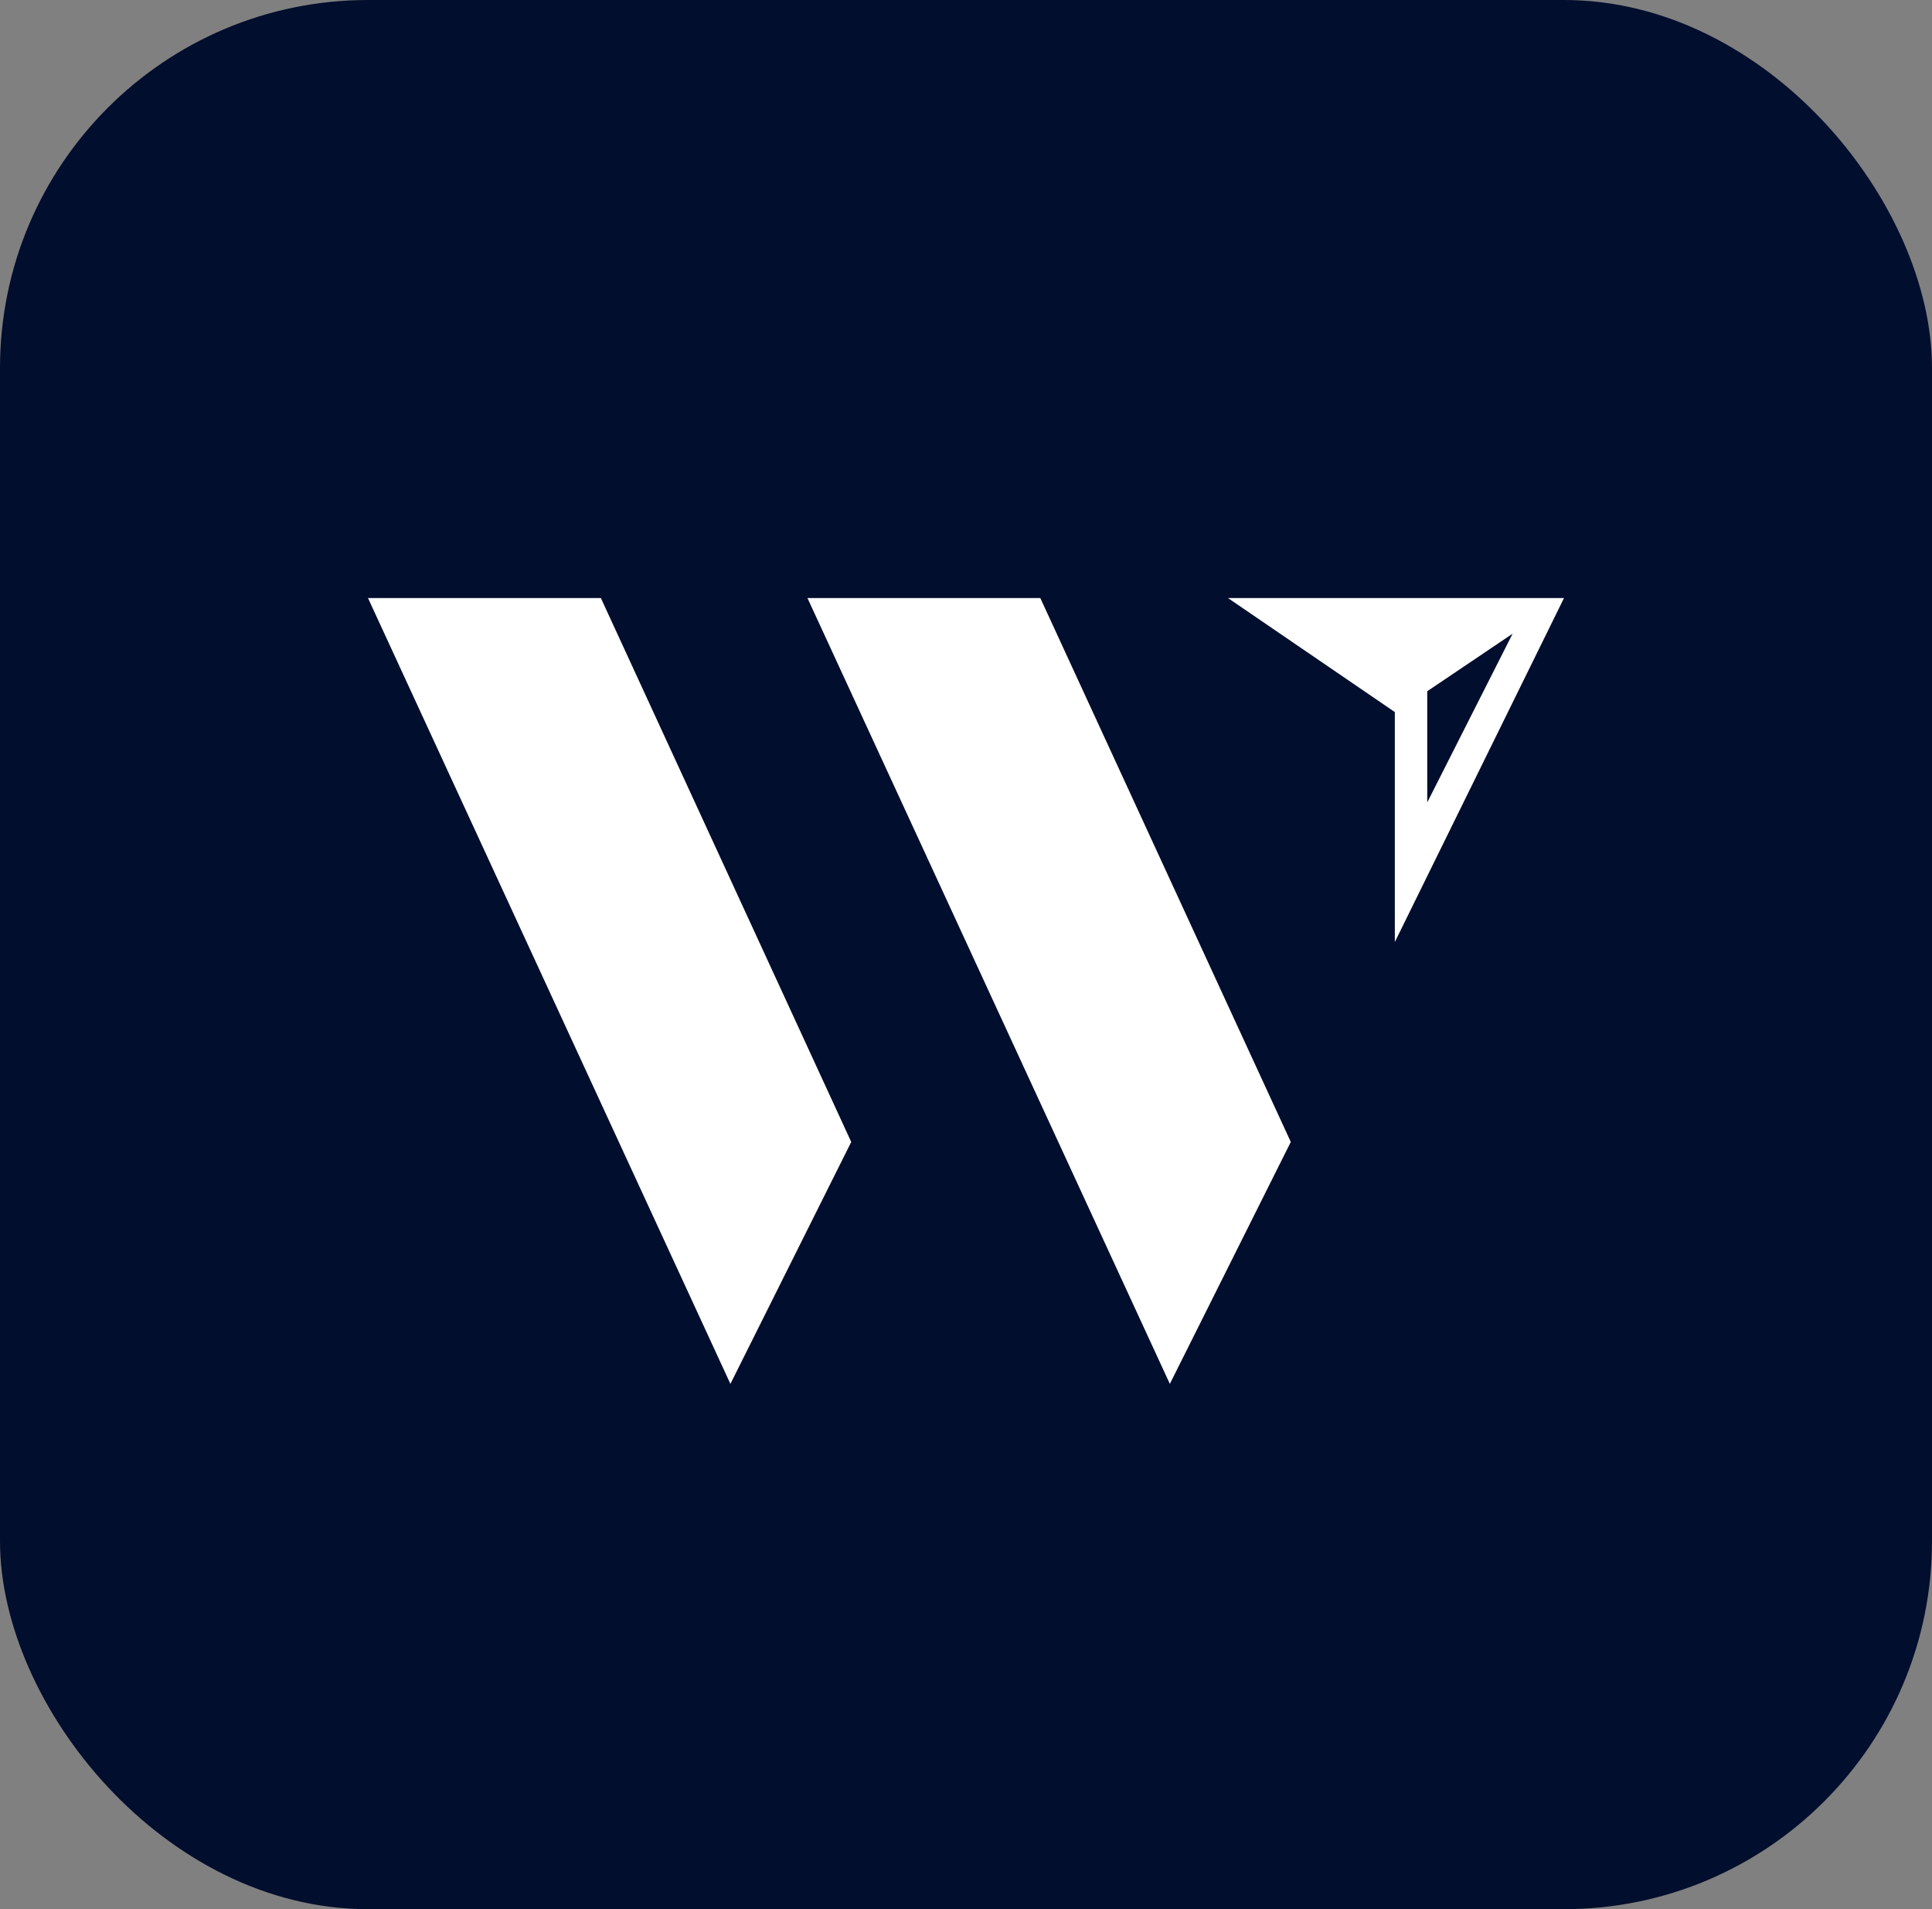
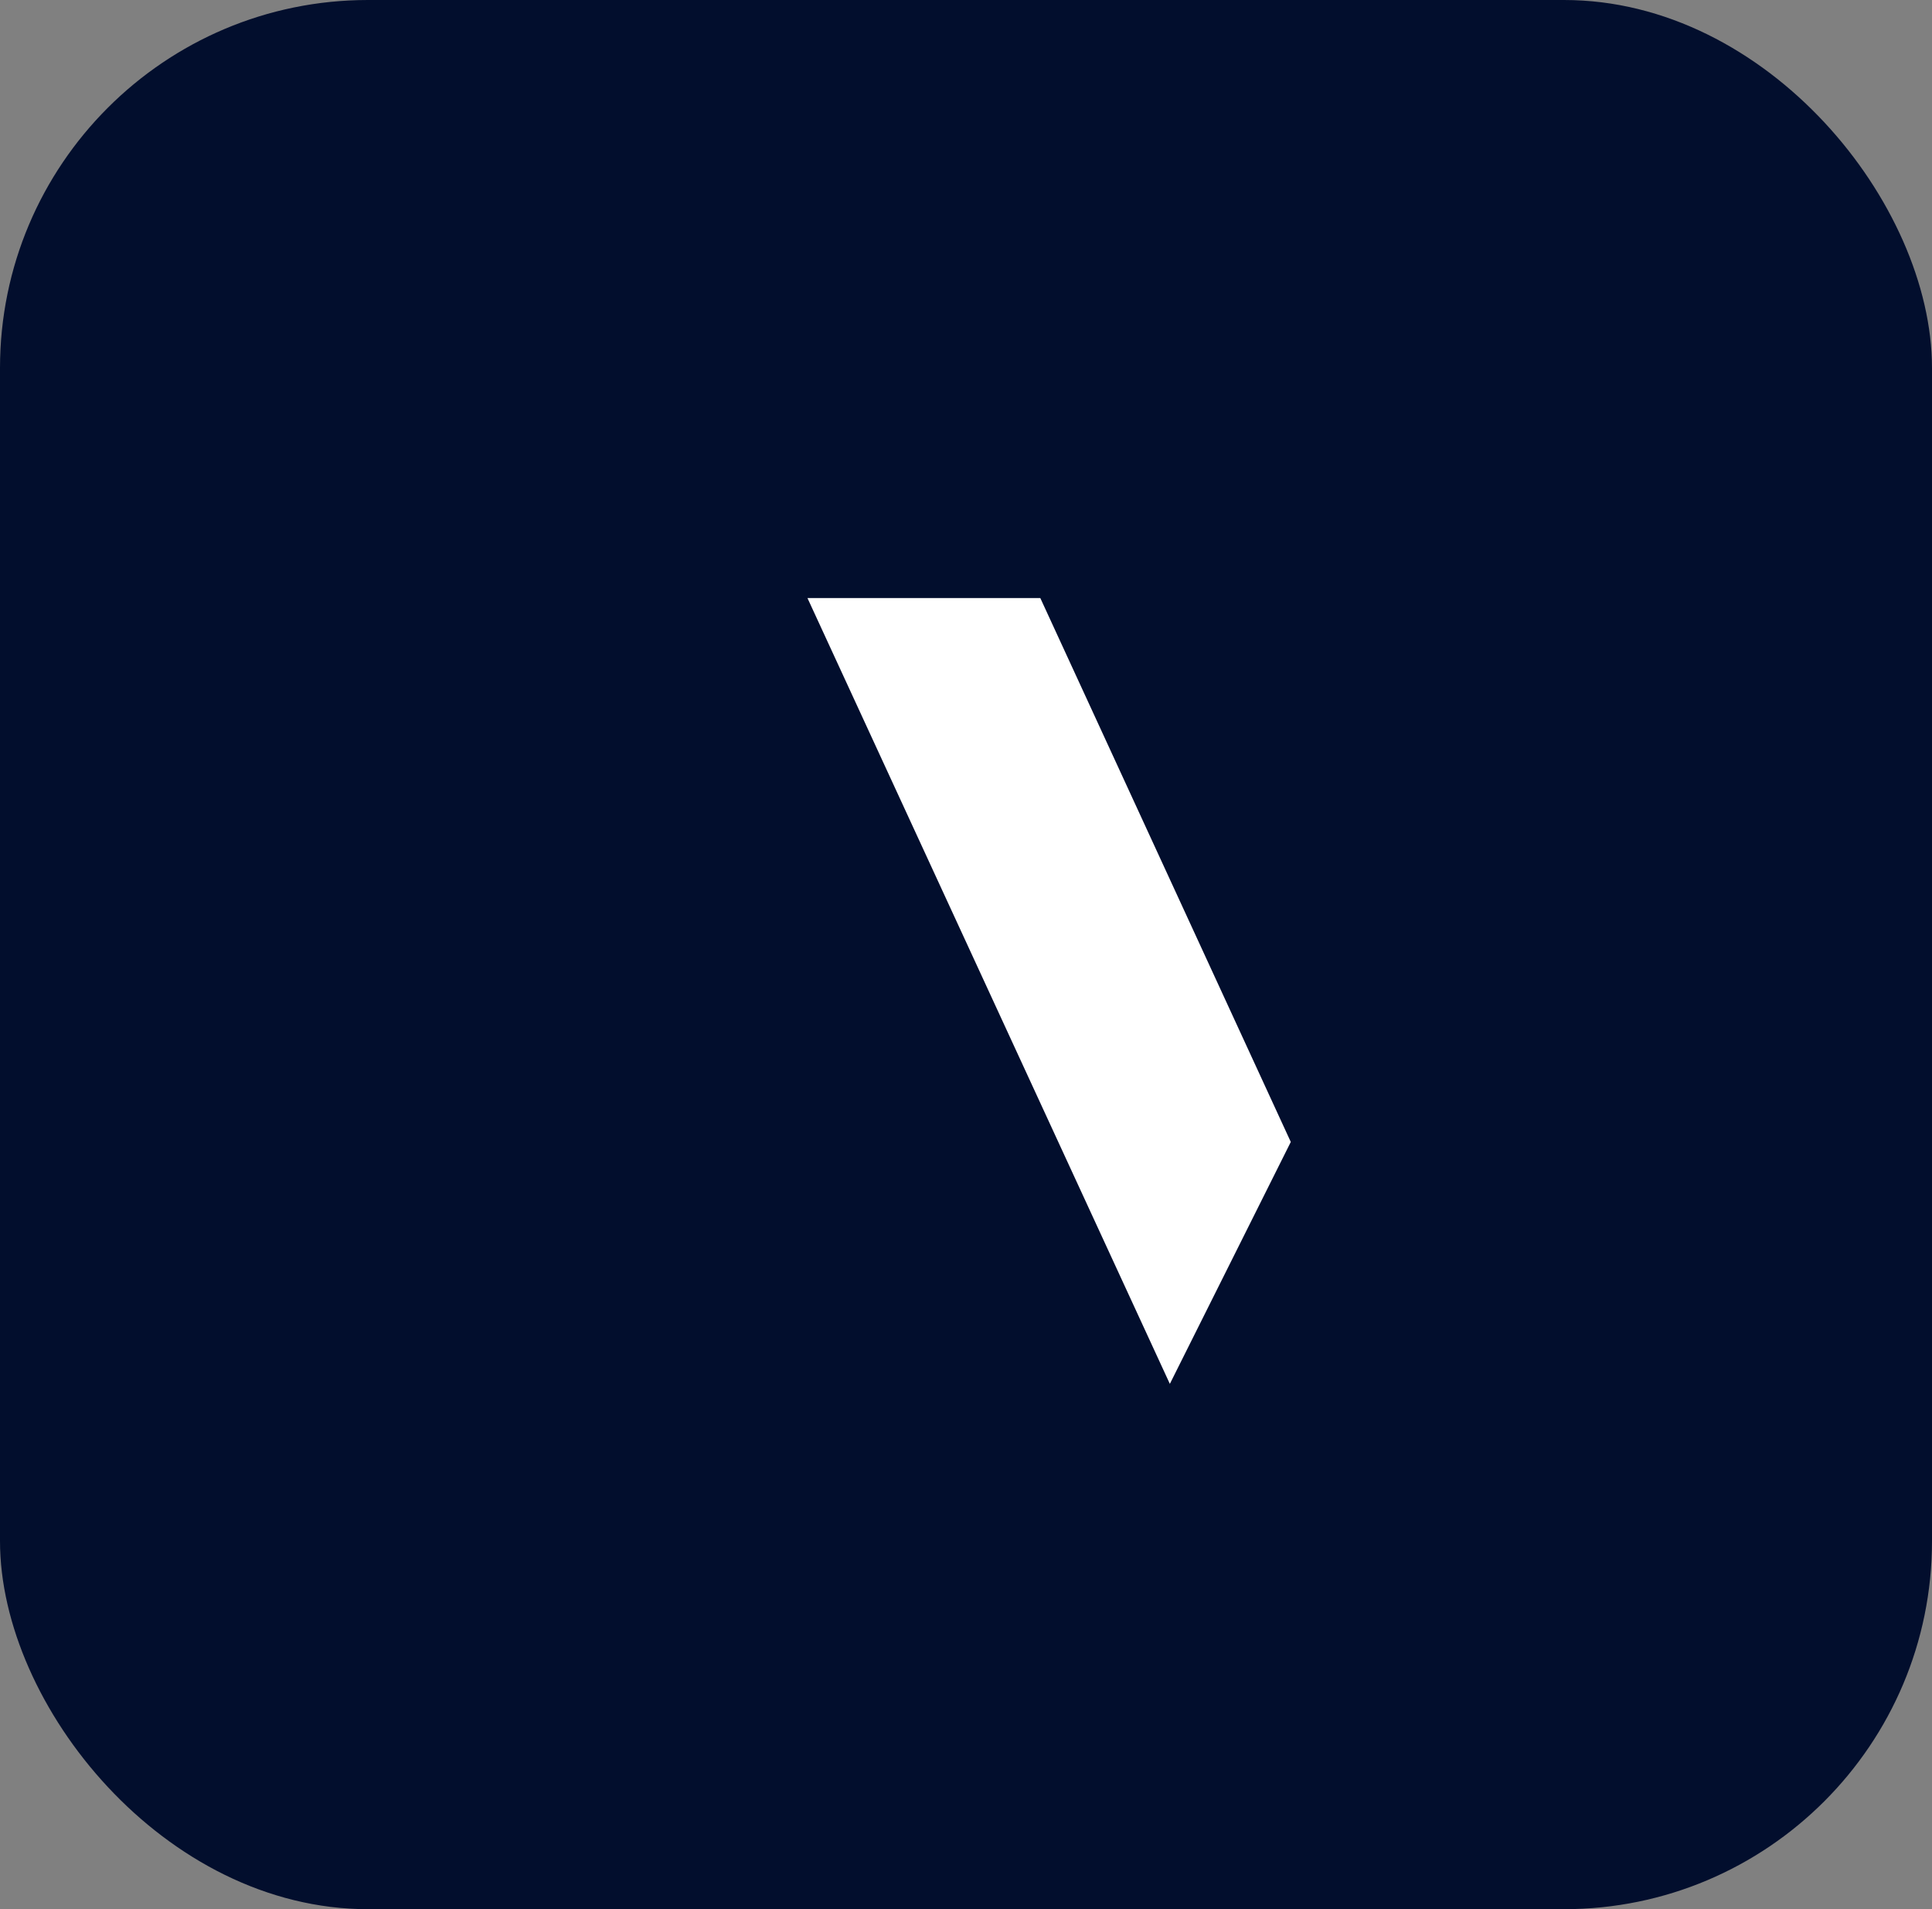
<svg xmlns="http://www.w3.org/2000/svg" version="1.1" width="84" height="83">
  <rect width="100%" height="100%" fill="#808080" stroke="none" />
  <svg width="84" height="83" viewBox="0 0 84 83" fill="none">
    <rect width="84" height="83" rx="16" fill="#020E2D" />
-     <path d="M62.054 30.051L65.766 27.549L62.054 34.884V30.047V30.051ZM68 26H53.391L60.645 30.956V40.953L68 26Z" fill="white" />
-     <path d="M16 26L31.757 60.163L37.01 49.646L26.125 26H16Z" fill="white" />
    <path d="M35.107 26L50.863 60.163L56.121 49.645L45.231 26H35.107Z" fill="white" />
  </svg>
  <style>@media (prefers-color-scheme: light) { :root { filter: none; } }
@media (prefers-color-scheme: dark) { :root { filter: invert(100%); } }
</style>
</svg>